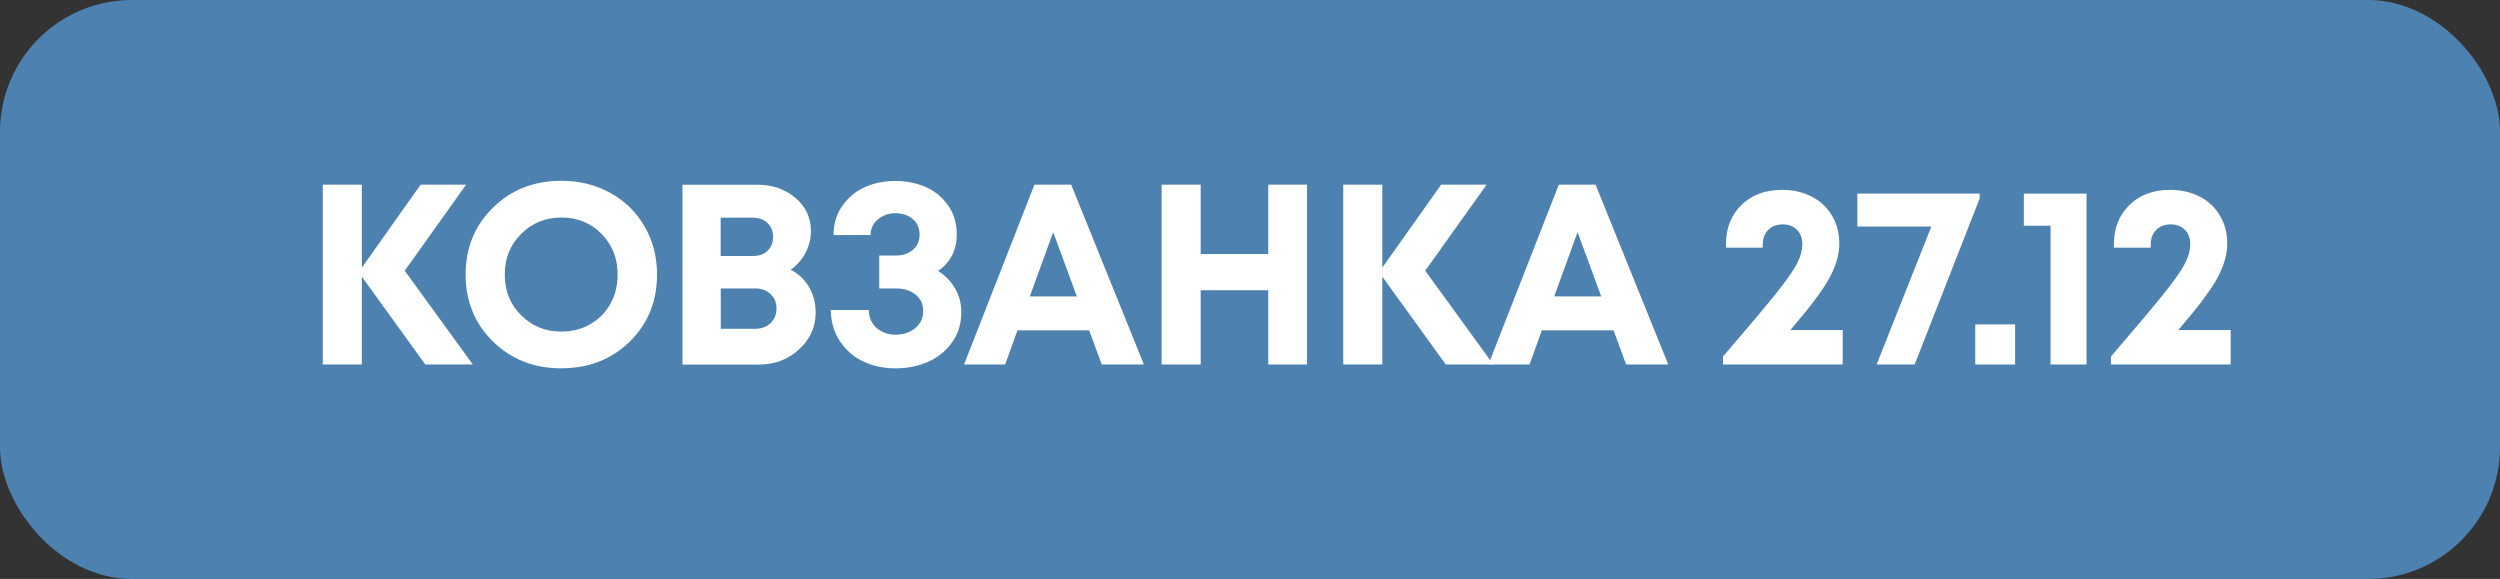
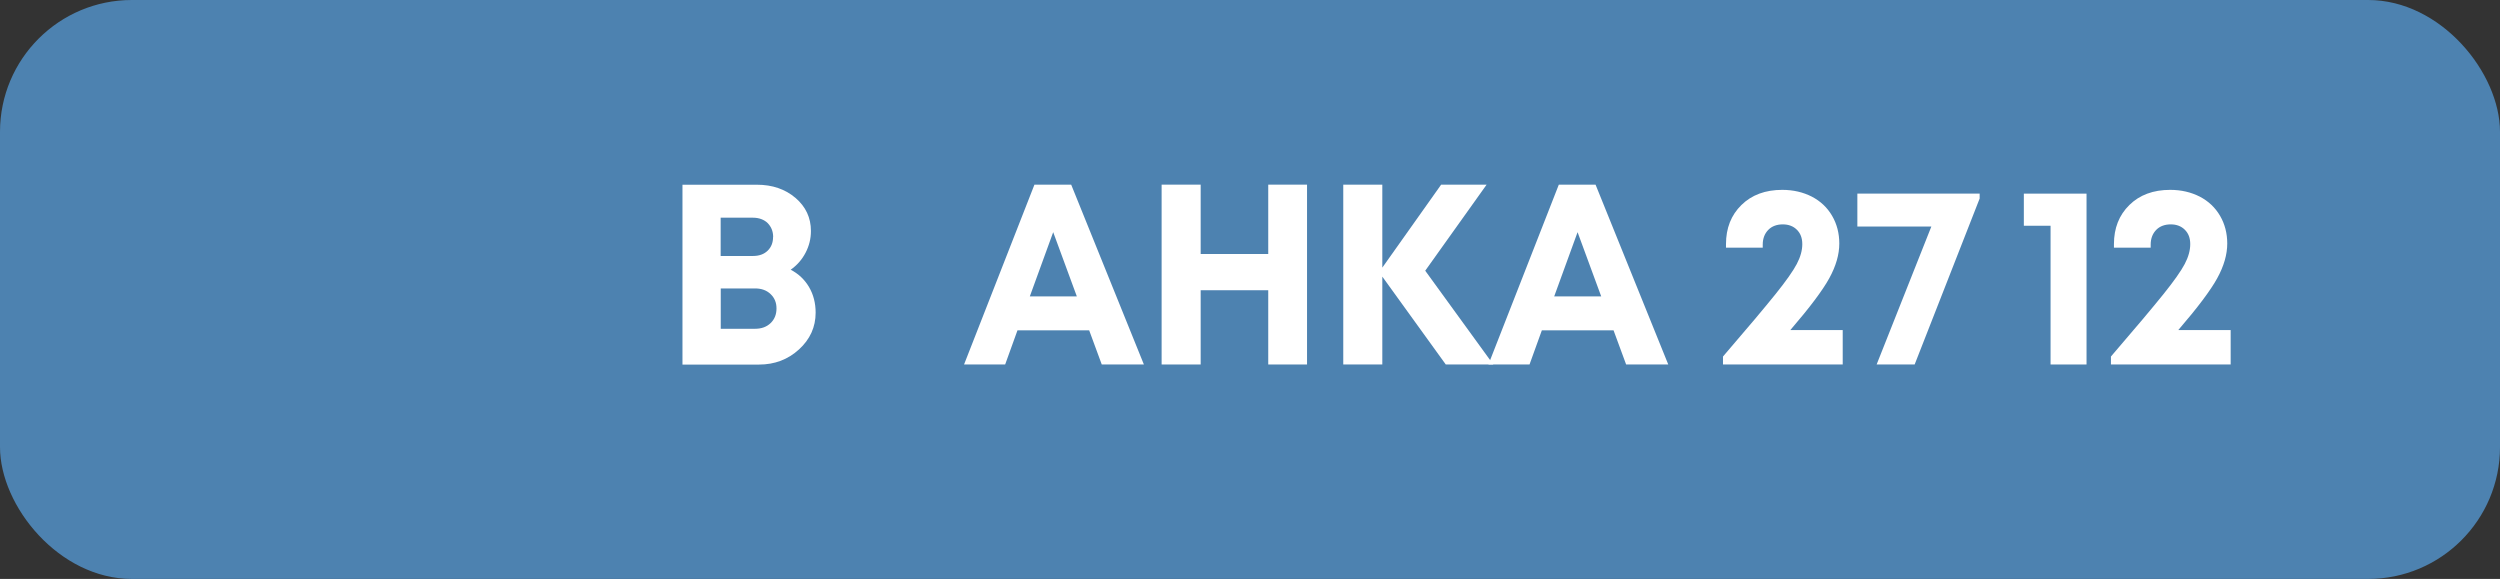
<svg xmlns="http://www.w3.org/2000/svg" id="Layer_2" data-name="Layer 2" viewBox="0 0 291.92 67.6">
  <rect x="0" y="0" width="291.92" height="67.6" fill="#333333" stroke="none" />
  <defs>
    <style>      .cls-1 {        fill: #fff;      }      .cls-1, .cls-2 {        stroke-width: 0px;      }      .cls-2 {        fill: #4d82b0;      }    </style>
  </defs>
  <g id="Layer_3" data-name="Layer 3">
    <g>
      <rect class="cls-2" width="291.92" height="67.6" rx="15.4" ry="15.4" />
      <g>
-         <path class="cls-1" d="M55.21,42.56h-5.55l-7.41-10.26v10.26h-4.56v-21h4.56v9.69l6.87-9.69h5.31l-7.17,10.05,7.95,10.95Z" />
-         <path class="cls-1" d="M65.56,43.01c-3.2,0-5.86-1.04-7.99-3.13-2.13-2.09-3.2-4.7-3.2-7.82s1.06-5.72,3.2-7.82c2.13-2.09,4.79-3.13,7.99-3.13,2.1,0,4.01.48,5.72,1.42,1.71.95,3.04,2.26,4,3.93s1.44,3.54,1.44,5.59c0,3.14-1.06,5.75-3.18,7.83-2.12,2.08-4.78,3.12-7.98,3.12ZM65.56,38.72c1.24,0,2.36-.29,3.36-.86,1-.57,1.78-1.36,2.35-2.38.57-1.02.85-2.16.85-3.42,0-1.9-.63-3.48-1.88-4.75-1.25-1.27-2.81-1.91-4.68-1.91s-3.44.64-4.71,1.91c-1.27,1.27-1.91,2.86-1.91,4.75s.63,3.49,1.91,4.75c1.27,1.27,2.83,1.91,4.69,1.91Z" />
        <path class="cls-1" d="M92.32,31.49c.92.48,1.64,1.16,2.15,2.03.51.87.77,1.87.77,2.99,0,1.68-.65,3.11-1.94,4.29-1.29,1.18-2.85,1.77-4.67,1.77h-8.94v-21h8.7c1.8,0,3.3.52,4.5,1.54,1.2,1.03,1.8,2.32,1.8,3.86,0,.9-.21,1.75-.63,2.55s-1,1.46-1.74,1.98ZM90.28,27.68c0-.34-.06-.65-.17-.92-.11-.27-.27-.5-.47-.71-.2-.2-.45-.35-.73-.46-.29-.11-.62-.17-.98-.17h-3.78v4.47h3.78c.72,0,1.29-.21,1.71-.62.42-.41.63-.94.63-1.6ZM88.18,38.39c.74,0,1.34-.22,1.8-.66.46-.44.69-1.01.69-1.71s-.23-1.24-.69-1.68c-.46-.44-1.06-.66-1.8-.66h-4.02v4.71h4.02Z" />
-         <path class="cls-1" d="M109.54,31.64c.86.54,1.52,1.23,2,2.07.47.84.71,1.75.71,2.73,0,1.38-.37,2.58-1.11,3.58-.74,1.01-1.68,1.76-2.82,2.25-1.14.49-2.39.74-3.75.74s-2.54-.25-3.66-.75c-1.12-.5-2.05-1.28-2.78-2.34-.73-1.06-1.1-2.3-1.12-3.72h4.44c.02.9.33,1.61.94,2.12.61.51,1.33.76,2.17.76.9,0,1.67-.25,2.29-.75.63-.5.95-1.17.95-2.01s-.3-1.44-.89-1.92c-.59-.48-1.36-.72-2.32-.72h-1.92v-3.84h1.92c.82,0,1.49-.23,2.01-.67.52-.45.78-1.04.78-1.76,0-.78-.27-1.39-.81-1.84s-1.21-.67-2.01-.67-1.43.23-2.01.69c-.58.46-.88,1.08-.9,1.86h-4.32c0-1.32.35-2.47,1.06-3.46s1.6-1.71,2.67-2.17c1.07-.46,2.23-.69,3.49-.69s2.42.23,3.5.69c1.07.46,1.95,1.17,2.64,2.14.69.97,1.03,2.11,1.03,3.41,0,1.82-.73,3.25-2.19,4.29Z" />
        <path class="cls-1" d="M128.65,42.56l-1.47-3.99h-8.37l-1.44,3.99h-4.8l8.22-21h4.29l8.49,21h-4.92ZM122.98,27.11l-2.73,7.5h5.49l-2.76-7.5Z" />
        <path class="cls-1" d="M148.09,21.56h4.53v21h-4.53v-8.67h-7.89v8.67h-4.56v-21h4.56v8.1h7.89v-8.1Z" />
        <path class="cls-1" d="M174.37,42.56h-5.55l-7.41-10.26v10.26h-4.56v-21h4.56v9.69l6.87-9.69h5.31l-7.17,10.05,7.95,10.95Z" />
        <path class="cls-1" d="M189.88,42.56l-1.47-3.99h-8.37l-1.44,3.99h-4.8l8.22-21h4.29l8.49,21h-4.92ZM184.21,27.11l-2.73,7.5h5.49l-2.76-7.5Z" />
        <path class="cls-1" d="M209.08,38.54h6.09v4.02h-13.98v-.93c2.86-3.32,4.9-5.75,6.13-7.28s2.06-2.71,2.49-3.53c.43-.82.64-1.59.64-2.31s-.21-1.26-.63-1.68-.97-.63-1.65-.63-1.27.21-1.69.64-.65,1-.65,1.72v.36h-4.29v-.42c0-1.86.6-3.38,1.8-4.56,1.2-1.18,2.79-1.77,4.77-1.77,1.28,0,2.43.27,3.45.79,1.02.53,1.81,1.28,2.37,2.24.56.96.84,2.04.84,3.24,0,1.28-.39,2.63-1.17,4.05-.78,1.42-2.29,3.43-4.53,6.03Z" />
        <path class="cls-1" d="M216.88,22.61h14.28v.57l-7.59,19.38h-4.44l6.39-16.11h-8.64v-3.84Z" />
-         <path class="cls-1" d="M230.65,42.56v-4.68h4.65v4.68h-4.65Z" />
+         <path class="cls-1" d="M230.65,42.56v-4.68v4.68h-4.65Z" />
        <path class="cls-1" d="M236.32,22.61h7.32v19.95h-4.2v-16.2h-3.12v-3.75Z" />
        <path class="cls-1" d="M254.38,38.54h6.09v4.02h-13.98v-.93c2.86-3.32,4.9-5.75,6.13-7.28s2.06-2.71,2.49-3.53c.43-.82.64-1.59.64-2.31s-.21-1.26-.63-1.68-.97-.63-1.65-.63-1.27.21-1.69.64-.65,1-.65,1.72v.36h-4.29v-.42c0-1.86.6-3.38,1.8-4.56,1.2-1.18,2.79-1.77,4.77-1.77,1.28,0,2.43.27,3.45.79,1.02.53,1.81,1.28,2.37,2.24.56.96.84,2.04.84,3.24,0,1.28-.39,2.63-1.17,4.05-.78,1.42-2.29,3.43-4.53,6.03Z" />
      </g>
    </g>
  </g>
</svg>